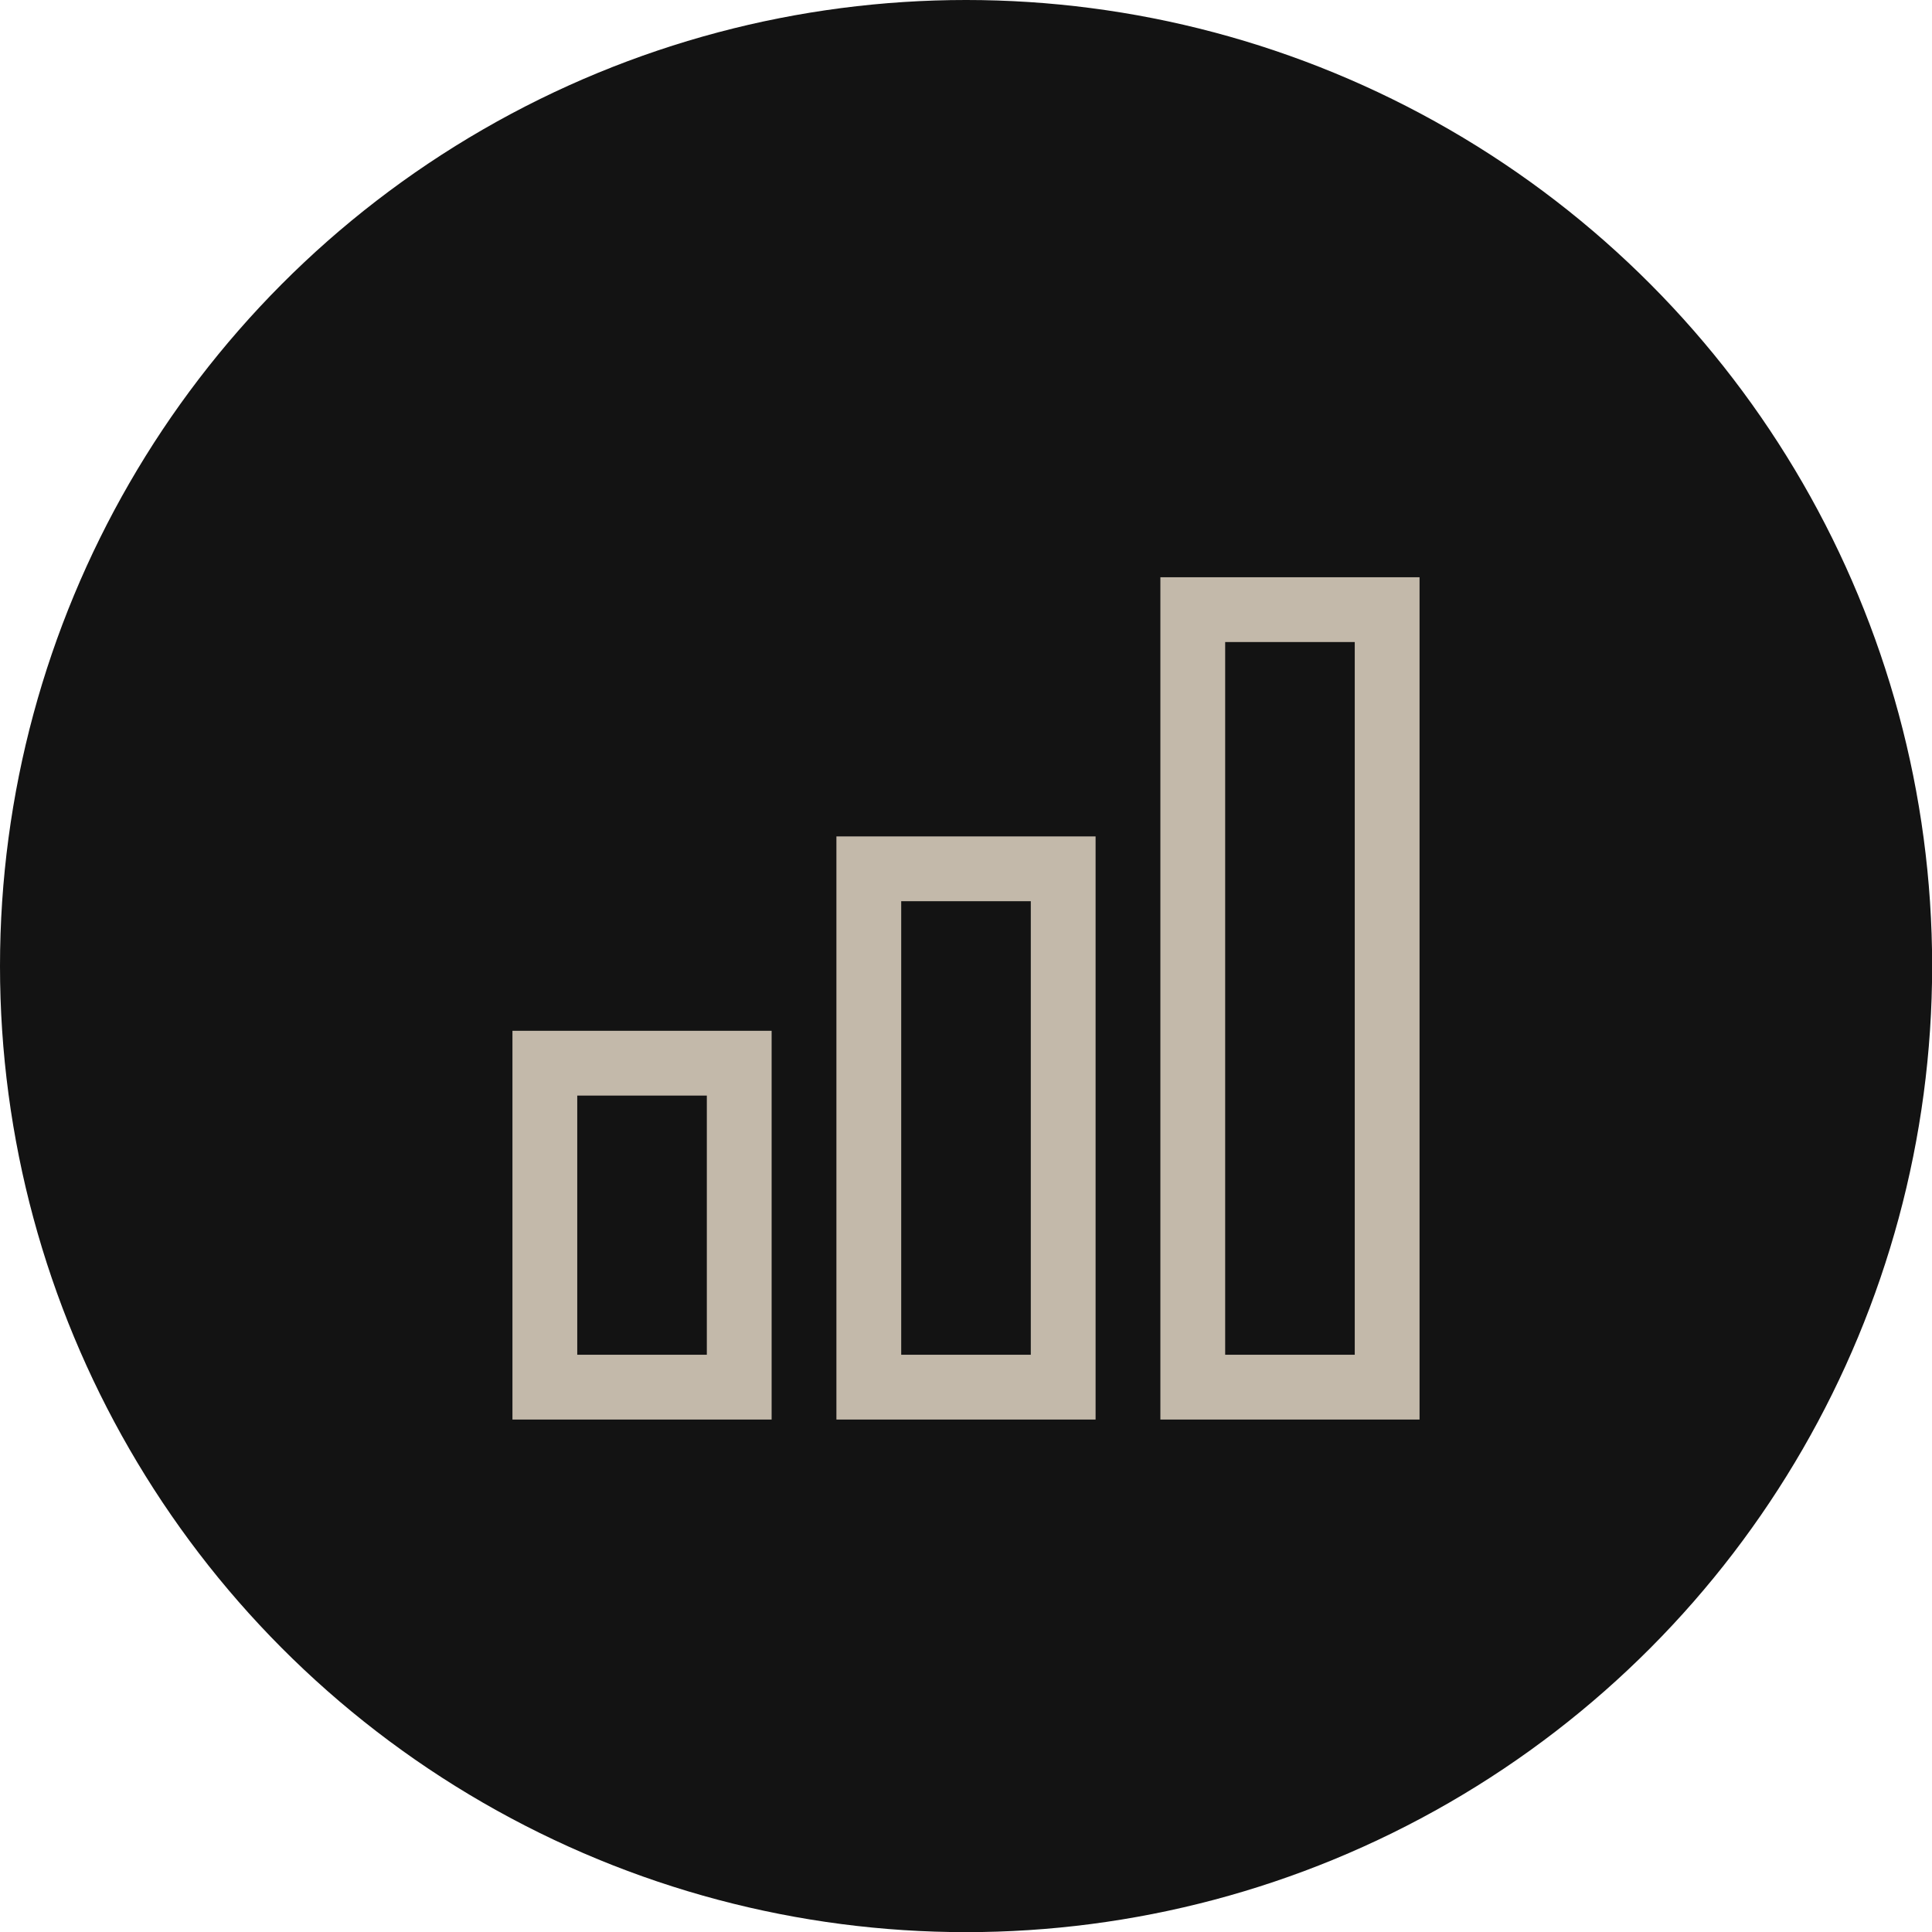
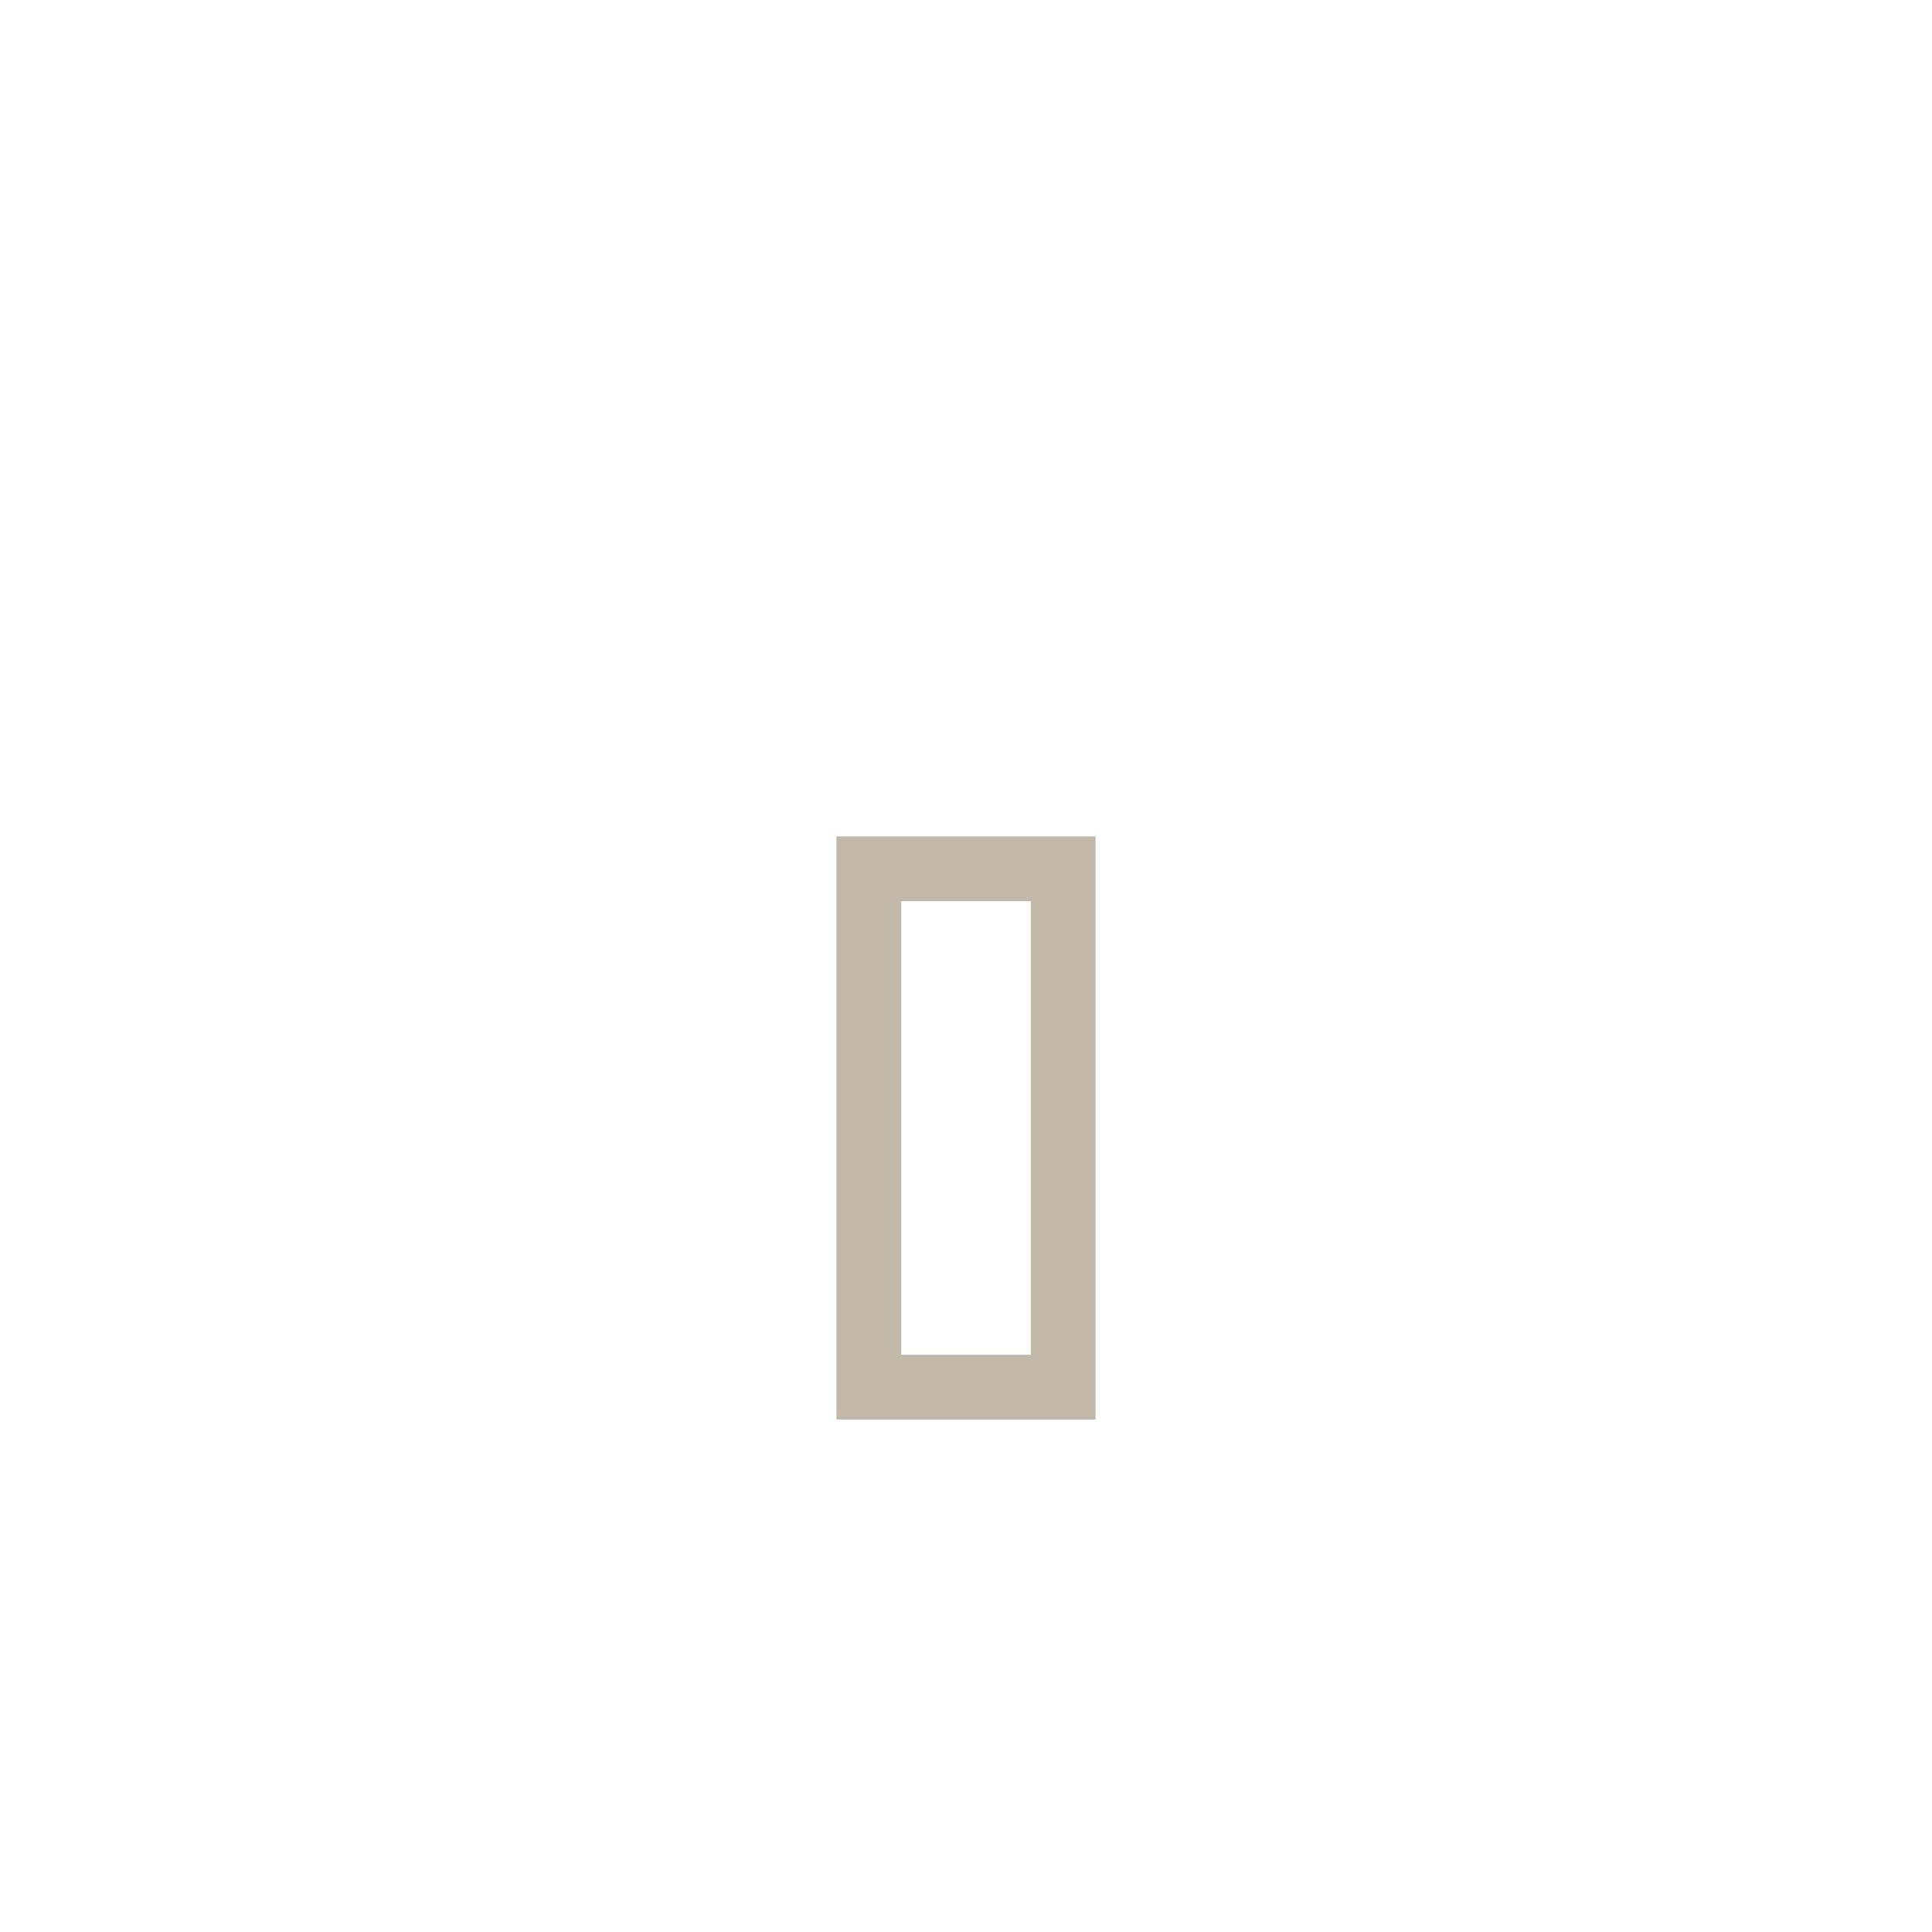
<svg xmlns="http://www.w3.org/2000/svg" width="82" height="82" viewBox="0 0 82 82" fill="none">
-   <circle cx="41.003" cy="41.003" r="41.003" fill="#131313" />
-   <path d="M60.25 60.25H49.25V24.5H60.25V60.25ZM52 57.5H57.5V27.25H52V57.5Z" fill="#C3B9AA" />
  <path d="M46.5 60.25H35.5V35.5H46.5V60.25ZM38.25 57.5H43.75V38.25H38.25V57.5Z" fill="#C3B9AA" />
-   <path d="M32.75 60.25H21.75V43.75H32.75V60.25ZM24.5 57.5H30V46.5H24.5V57.5Z" fill="#C3B9AA" />
</svg>